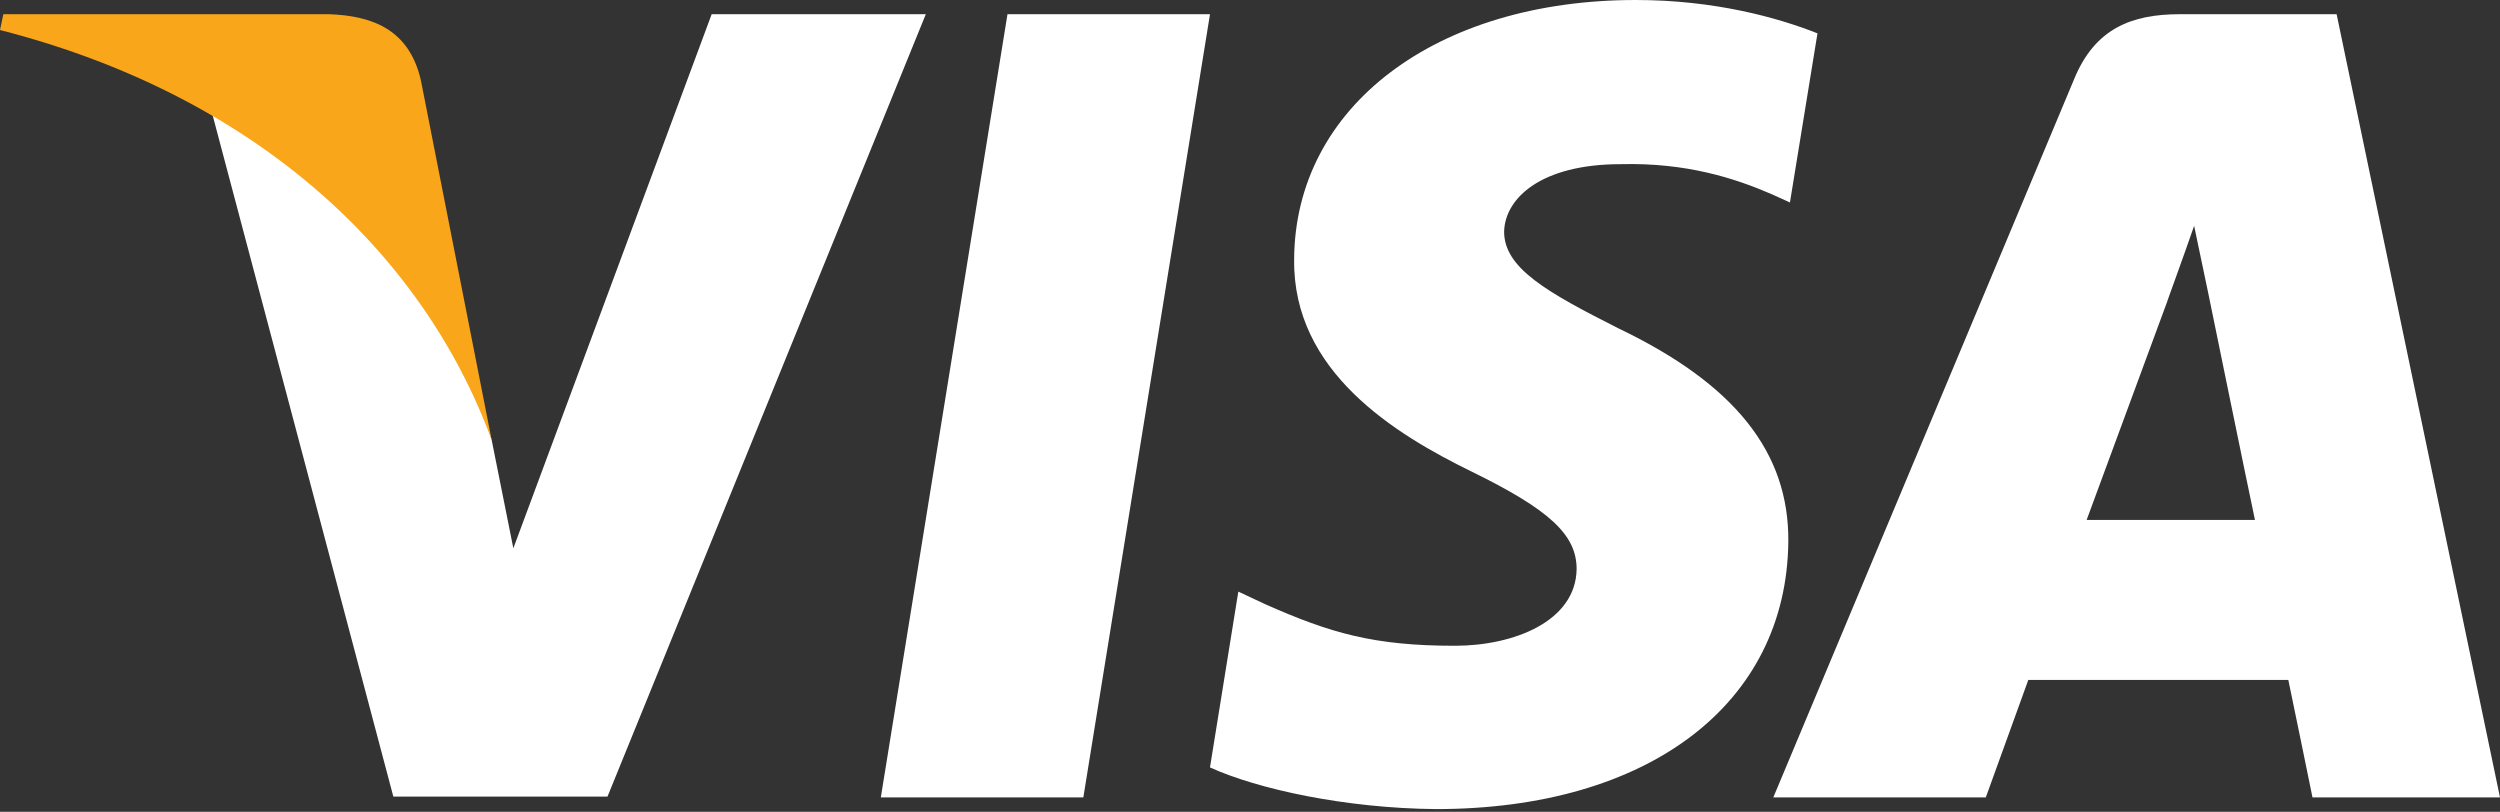
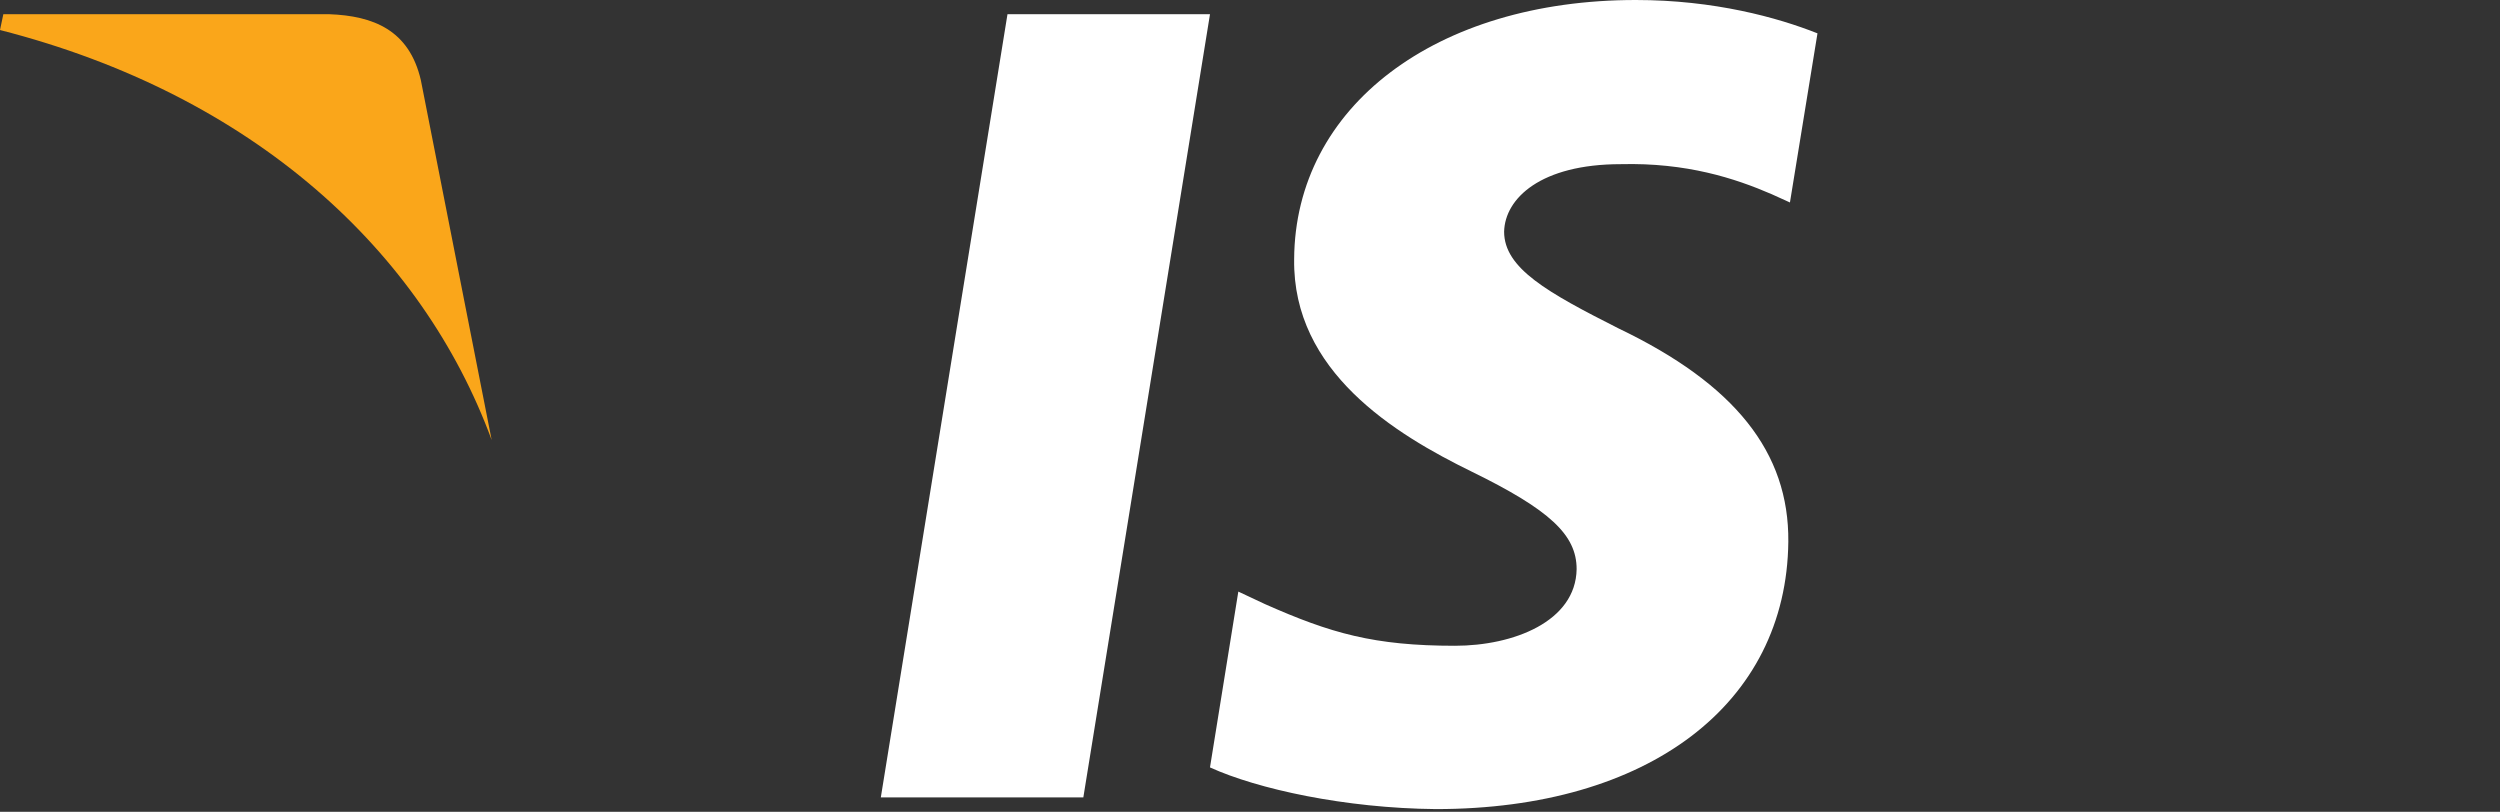
<svg xmlns="http://www.w3.org/2000/svg" width="348" height="113" viewBox="0 0 348 113" fill="none">
  <rect x="0" y="0" width="348" height="113" fill="#333333" stroke="none" />
  <path d="M150.8 111.002H122.609L140.242 1.977H168.431L150.8 111.002Z" fill="white" />
  <path d="M252.993 4.642C247.433 2.436 238.614 0 227.709 0C199.87 0 180.266 14.845 180.146 36.069C179.914 51.728 194.181 60.426 204.852 65.647C215.759 70.983 219.466 74.465 219.466 79.221C219.355 86.525 210.653 89.891 202.537 89.891C191.282 89.891 185.251 88.156 176.087 84.092L172.375 82.35L168.43 106.824C175.041 109.836 187.223 112.509 199.87 112.626C229.449 112.626 248.706 98.011 248.934 75.393C249.047 62.982 241.513 53.472 225.272 45.701C215.412 40.712 209.373 37.349 209.373 32.245C209.489 27.605 214.481 22.852 225.611 22.852C234.775 22.619 241.509 24.822 246.61 27.027L249.16 28.184L252.993 4.642Z" fill="white" />
-   <path d="M290.459 72.378C292.781 66.115 301.714 41.874 301.714 41.874C301.597 42.106 304.031 35.495 305.423 31.436L307.393 40.83C307.393 40.83 312.731 66.927 313.891 72.378C309.485 72.378 296.027 72.378 290.459 72.378ZM325.257 1.977H303.451C296.727 1.977 291.618 3.947 288.717 11.022L246.844 111H276.423C276.423 111 281.293 97.544 282.34 94.646C285.585 94.646 314.359 94.646 318.534 94.646C319.343 98.473 321.898 111 321.898 111H347.999L325.257 1.977Z" fill="white" />
-   <path d="M99.065 1.977L71.457 76.321L68.44 61.243C63.336 43.845 47.328 24.943 29.465 15.544L54.753 110.886H84.563L128.874 1.977H99.065Z" fill="white" />
  <path d="M45.82 1.977H0.464L0 4.179C35.38 13.227 58.812 35.035 68.439 61.248L58.579 11.141C56.956 4.178 51.967 2.206 45.82 1.977Z" fill="#FAA61A" />
</svg>